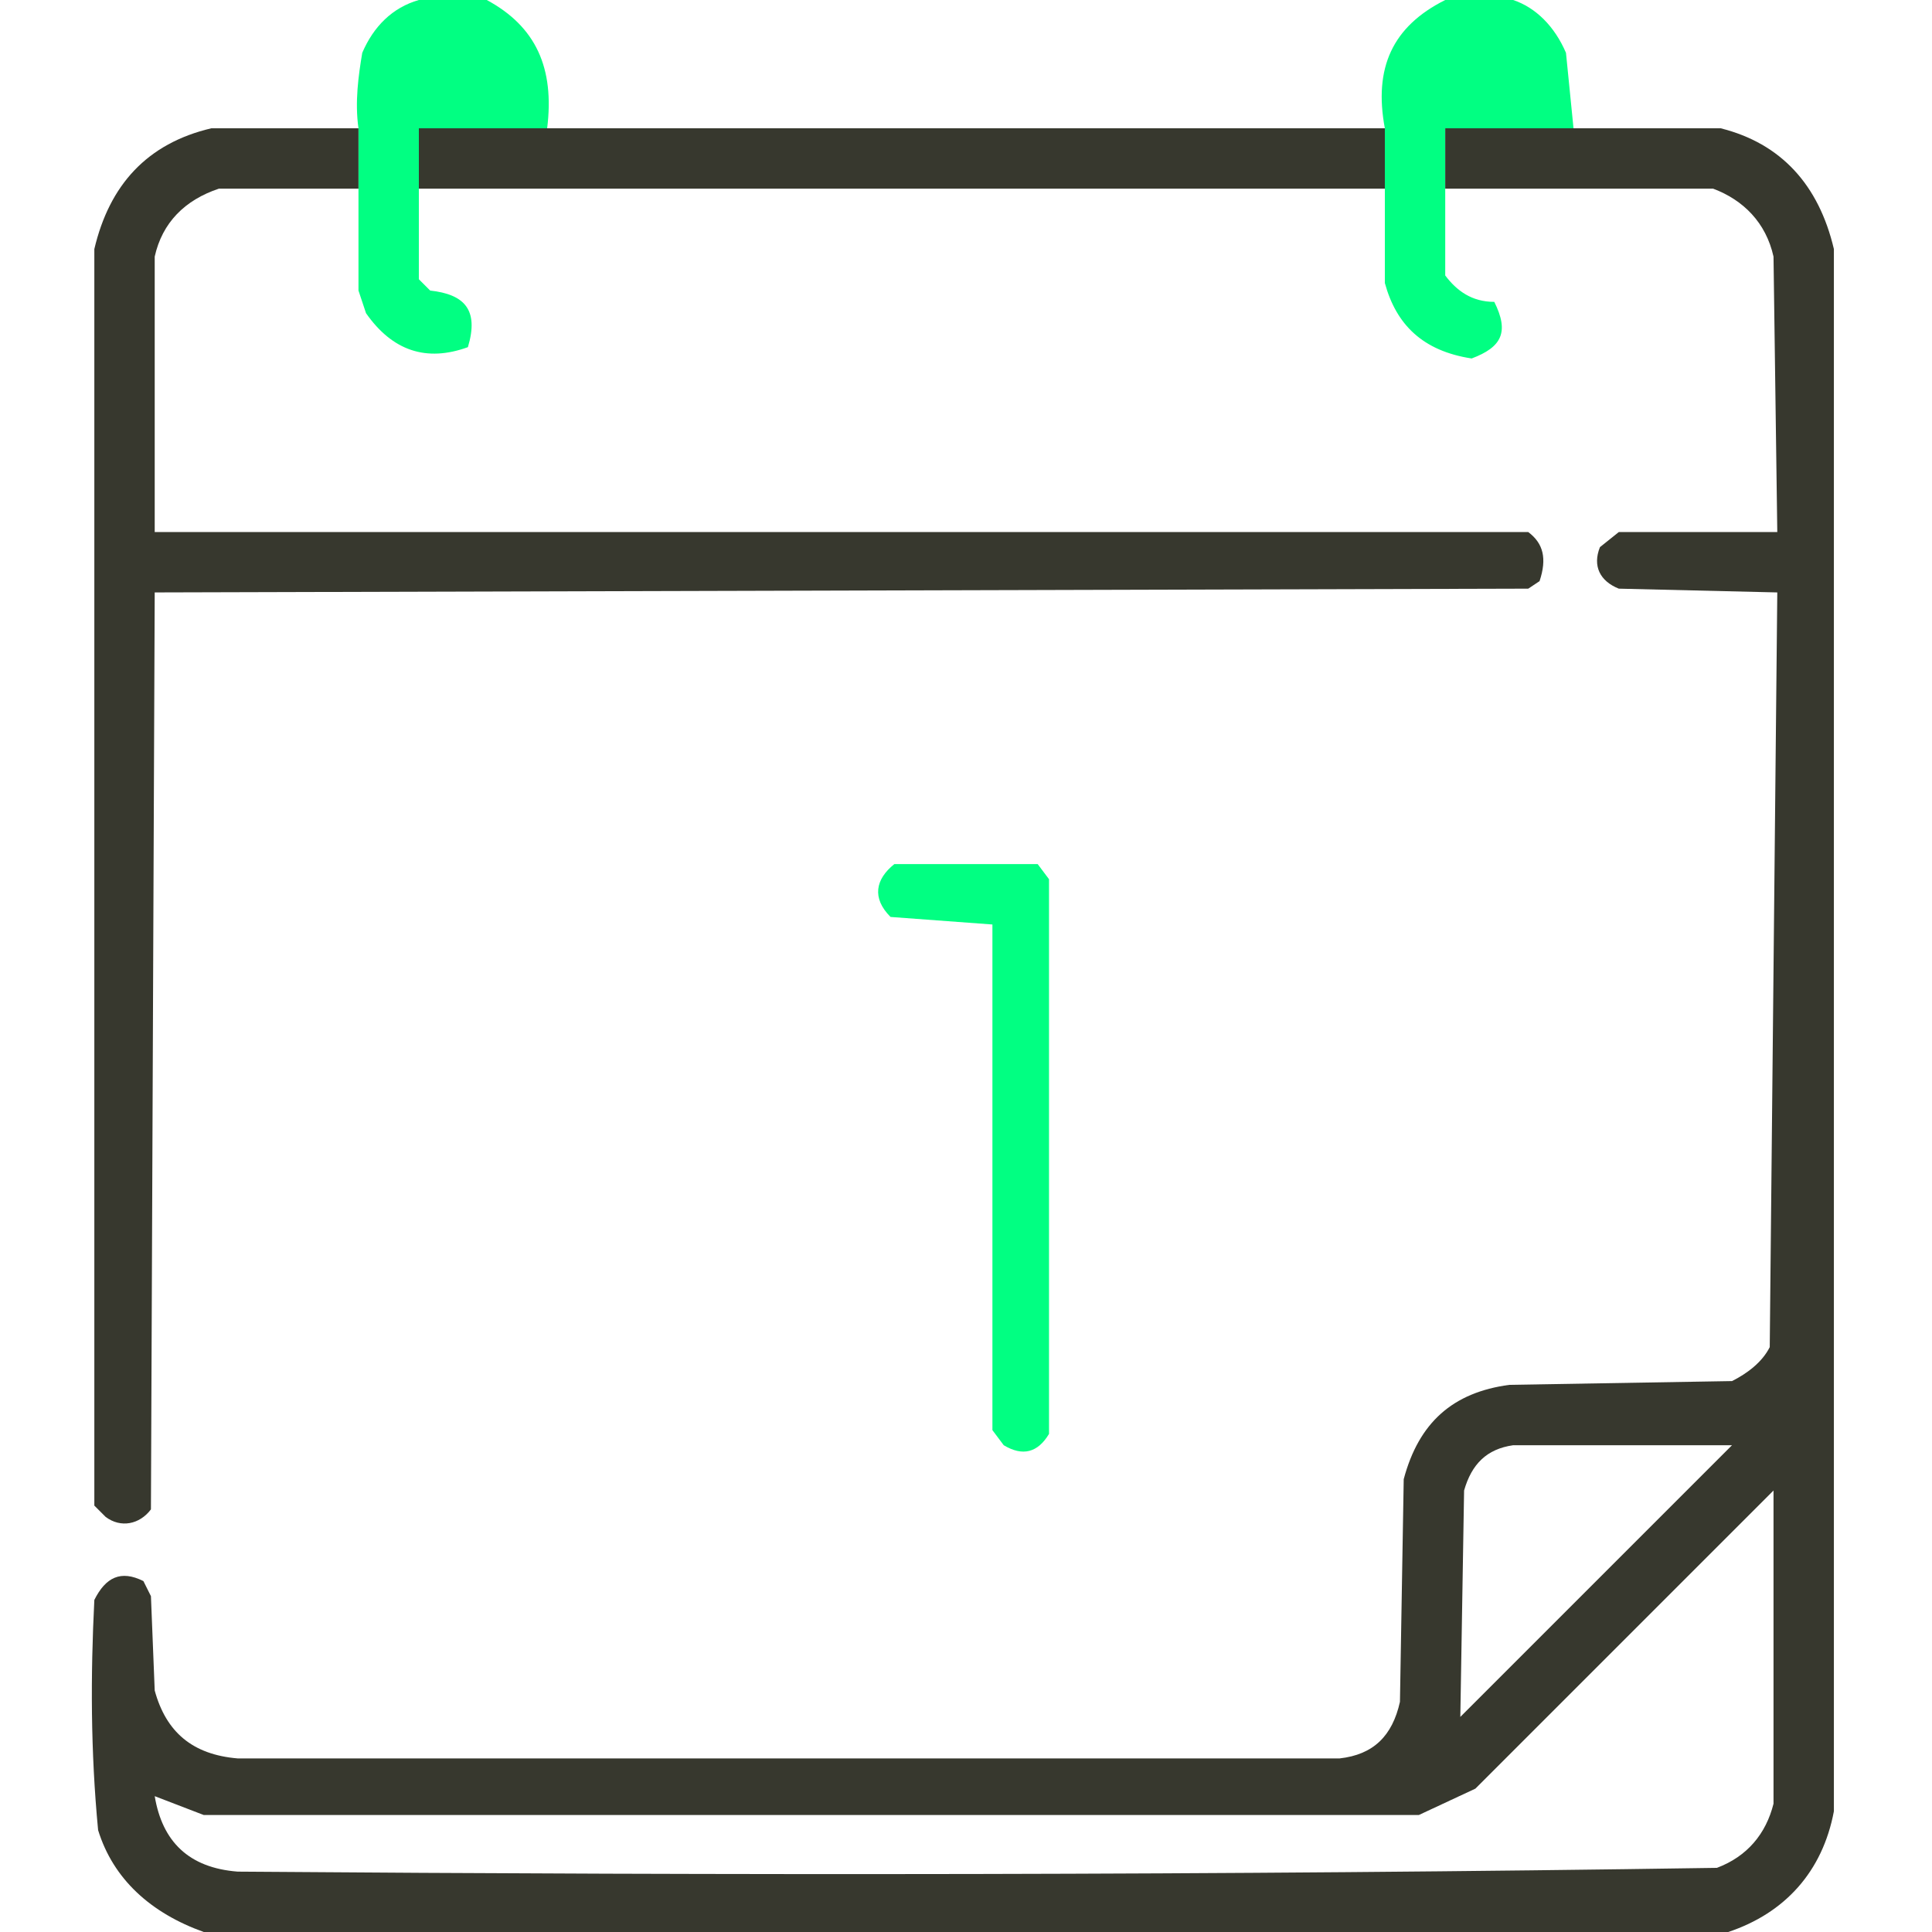
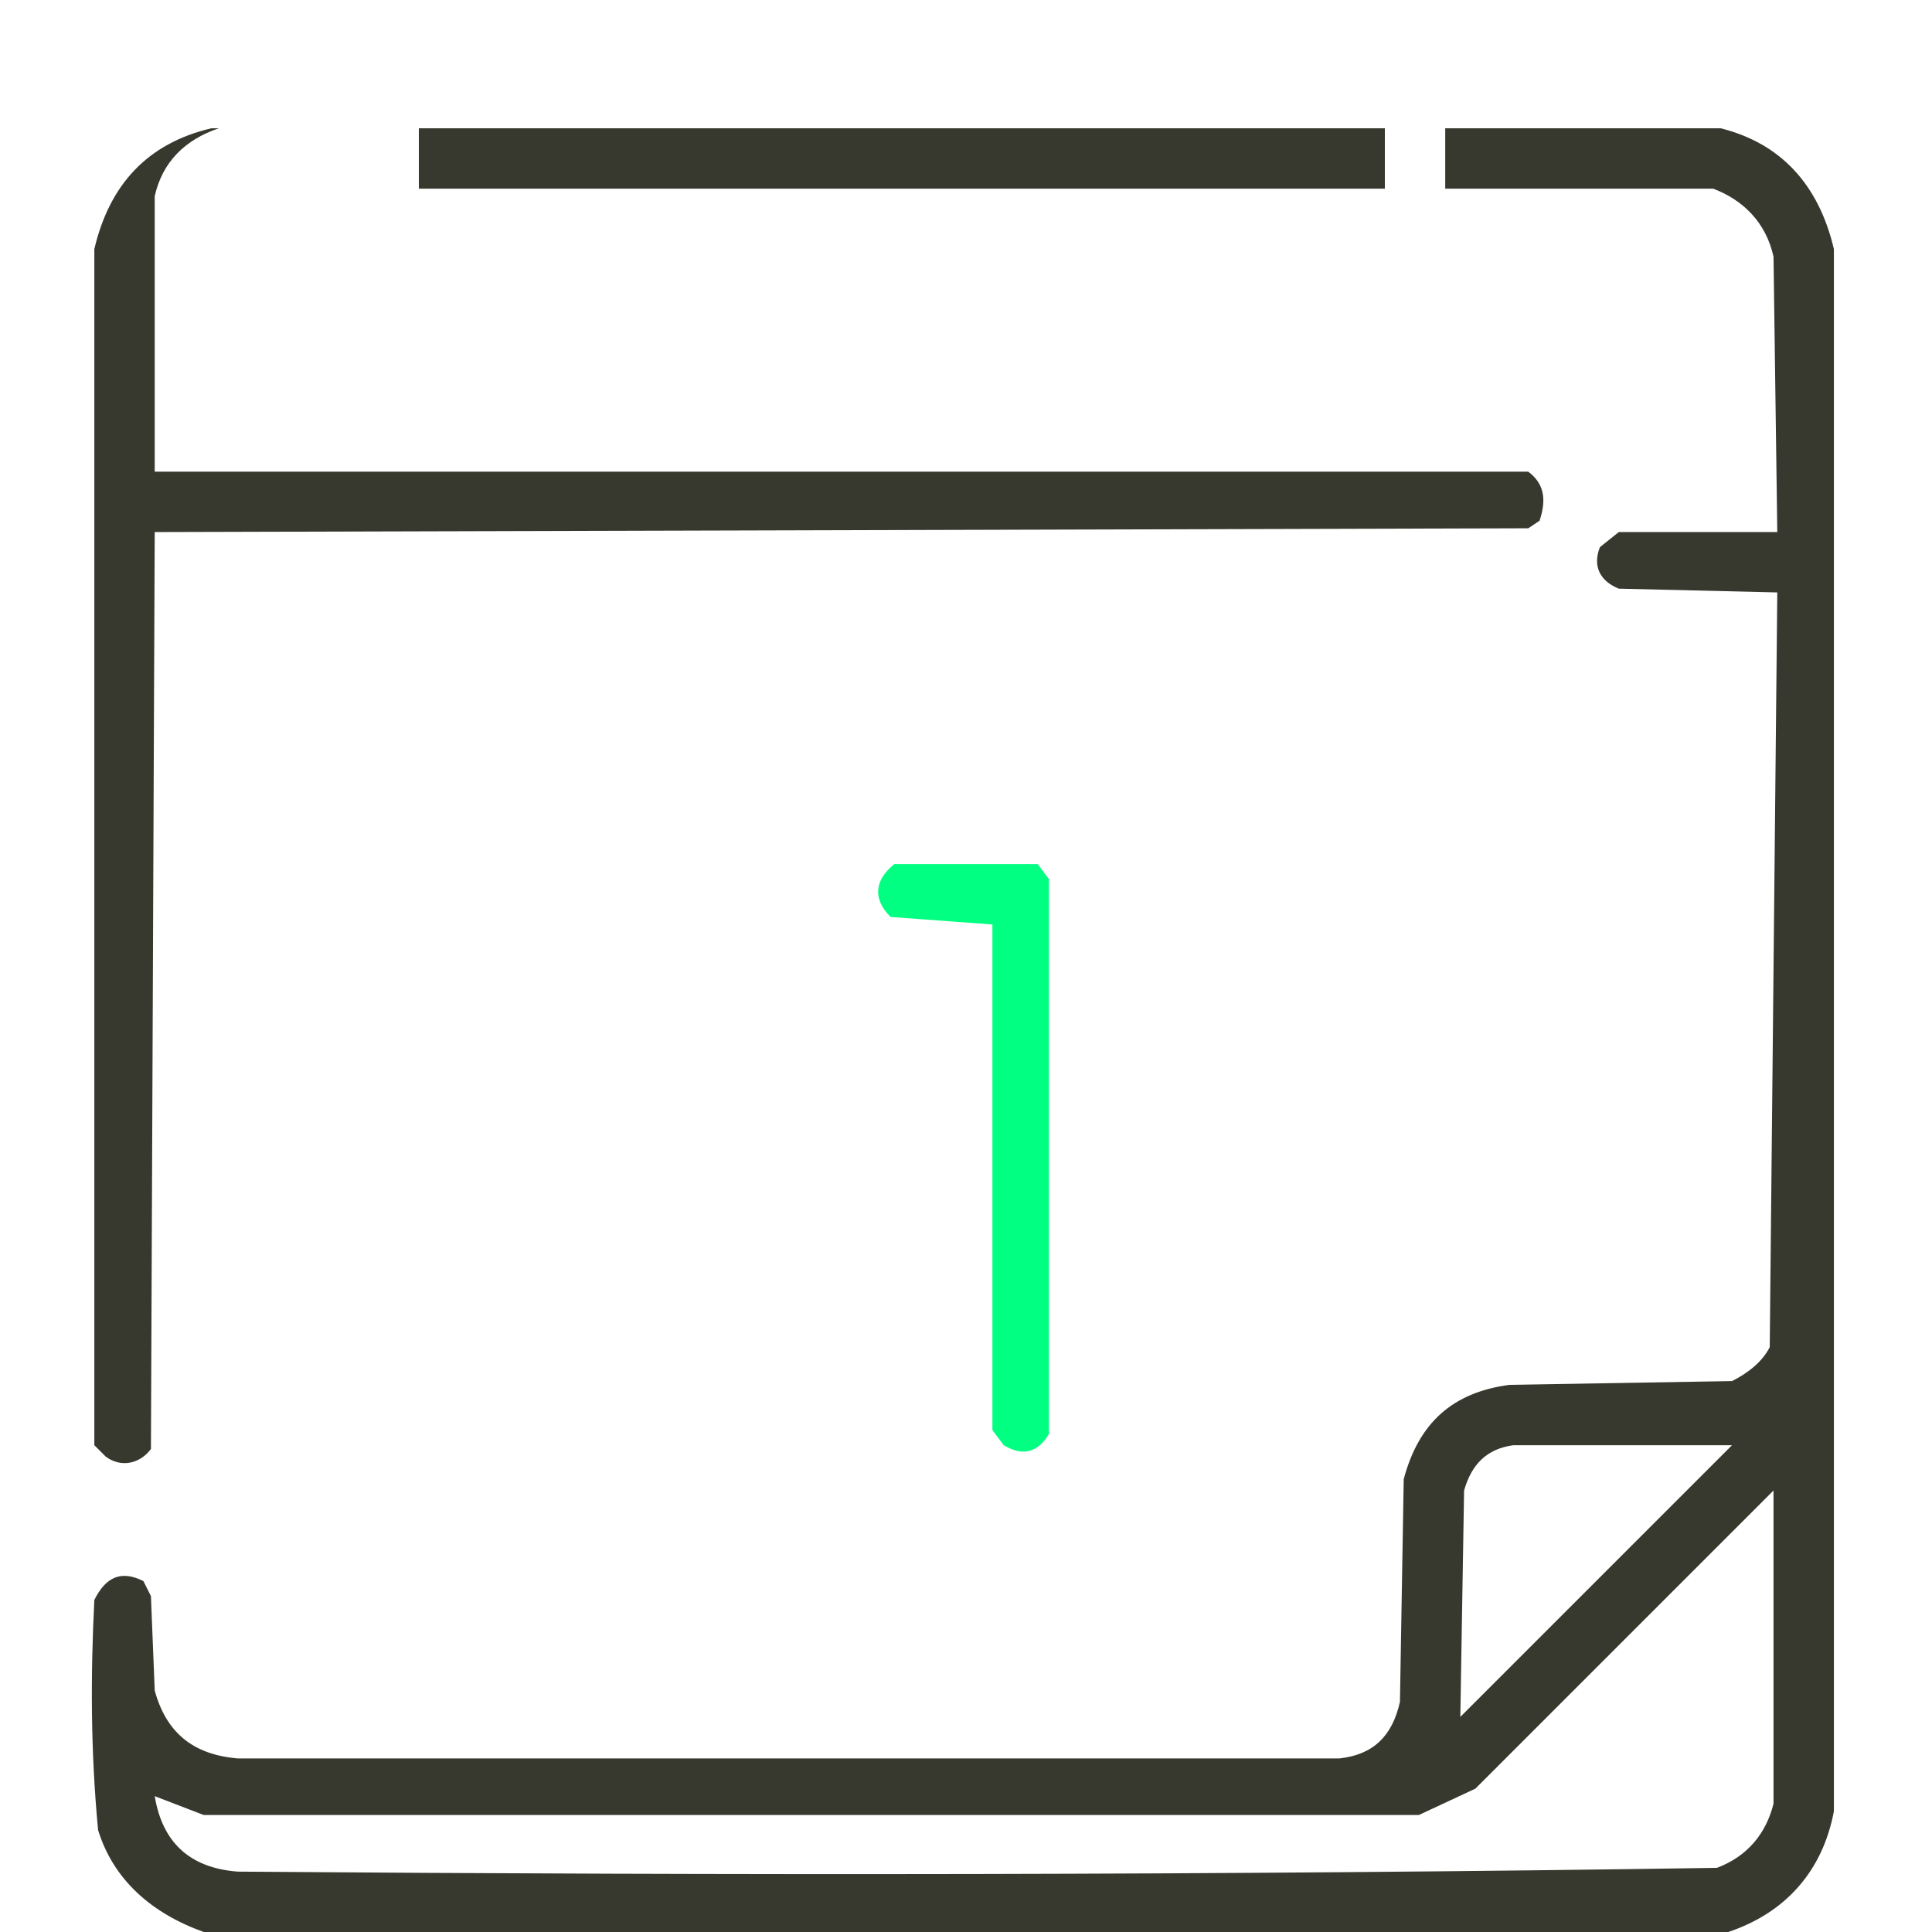
<svg xmlns="http://www.w3.org/2000/svg" width="512" height="512" style="fill-rule:evenodd">
-   <path fill="#01ff82" d="M111 0h18c13 7 18 18 16 34h-16l-1-13c-4-6-9-8-15-4l-2 3v54l3 3c9 1 13 5 10 15-11 4-20 1-27-9l-2-6V34c-1-7 0-14 1-20 3-7 8-12 15-14Zm18 34h-18V20l2-3c6-4 11-2 15 4l1 13ZM383 0h18c6 2 11 7 14 14l2 20h-16l-1-14c-5-7-10-7-16-1-1 4-2 9-1 15v39c3 4 7 7 13 7 4 8 2 12-6 15-13-2-20-9-23-20V34c-3-16 2-27 16-34Zm18 34h-18c-1-6 0-11 1-15 6-6 11-6 16 1l1 14Z" />
-   <path fill="#37382e" d="M95 34v16H58c-9 3-15 9-17 18v73h364c4 3 5 7 3 13l-3 2-364 1-1 243c-3 4-8 5-12 2l-3-3V66c4-17 14-28 31-32h39Z" />
+   <path fill="#37382e" d="M95 34H58c-9 3-15 9-17 18v73h364c4 3 5 7 3 13l-3 2-364 1-1 243c-3 4-8 5-12 2l-3-3V66c4-17 14-28 31-32h39Z" />
  <path fill="#37382e" d="M111 34h256v16H111V34Zm272 0h73c16 4 26 15 30 32v414c-3 16-13 27-28 32H54c-14-5-24-14-28-27-2-21-2-41-1-61 3-6 7-8 13-5l2 4 1 25c3 11 10 17 22 18h292c9-1 14-6 16-15l1-59c4-15 13-23 28-25l59-1c4-2 8-5 10-9l2-200-42-1c-5-2-7-6-5-11l5-4h42l-1-73c-2-9-8-15-16-18h-71V34Zm18 349h58l-72 72 1-60c2-7 6-11 13-12Zm69 12v83c-2 8-7 14-15 17-131 2-262 2-392 1-13-1-20-8-22-20l13 5h322l15-7 79-79Z" />
  <path fill="#01ff82" d="M237 229h38l3 4v147c-3 5-7 6-12 3l-3-4V245l-27-2c-5-5-4-10 1-14Z" />
</svg>